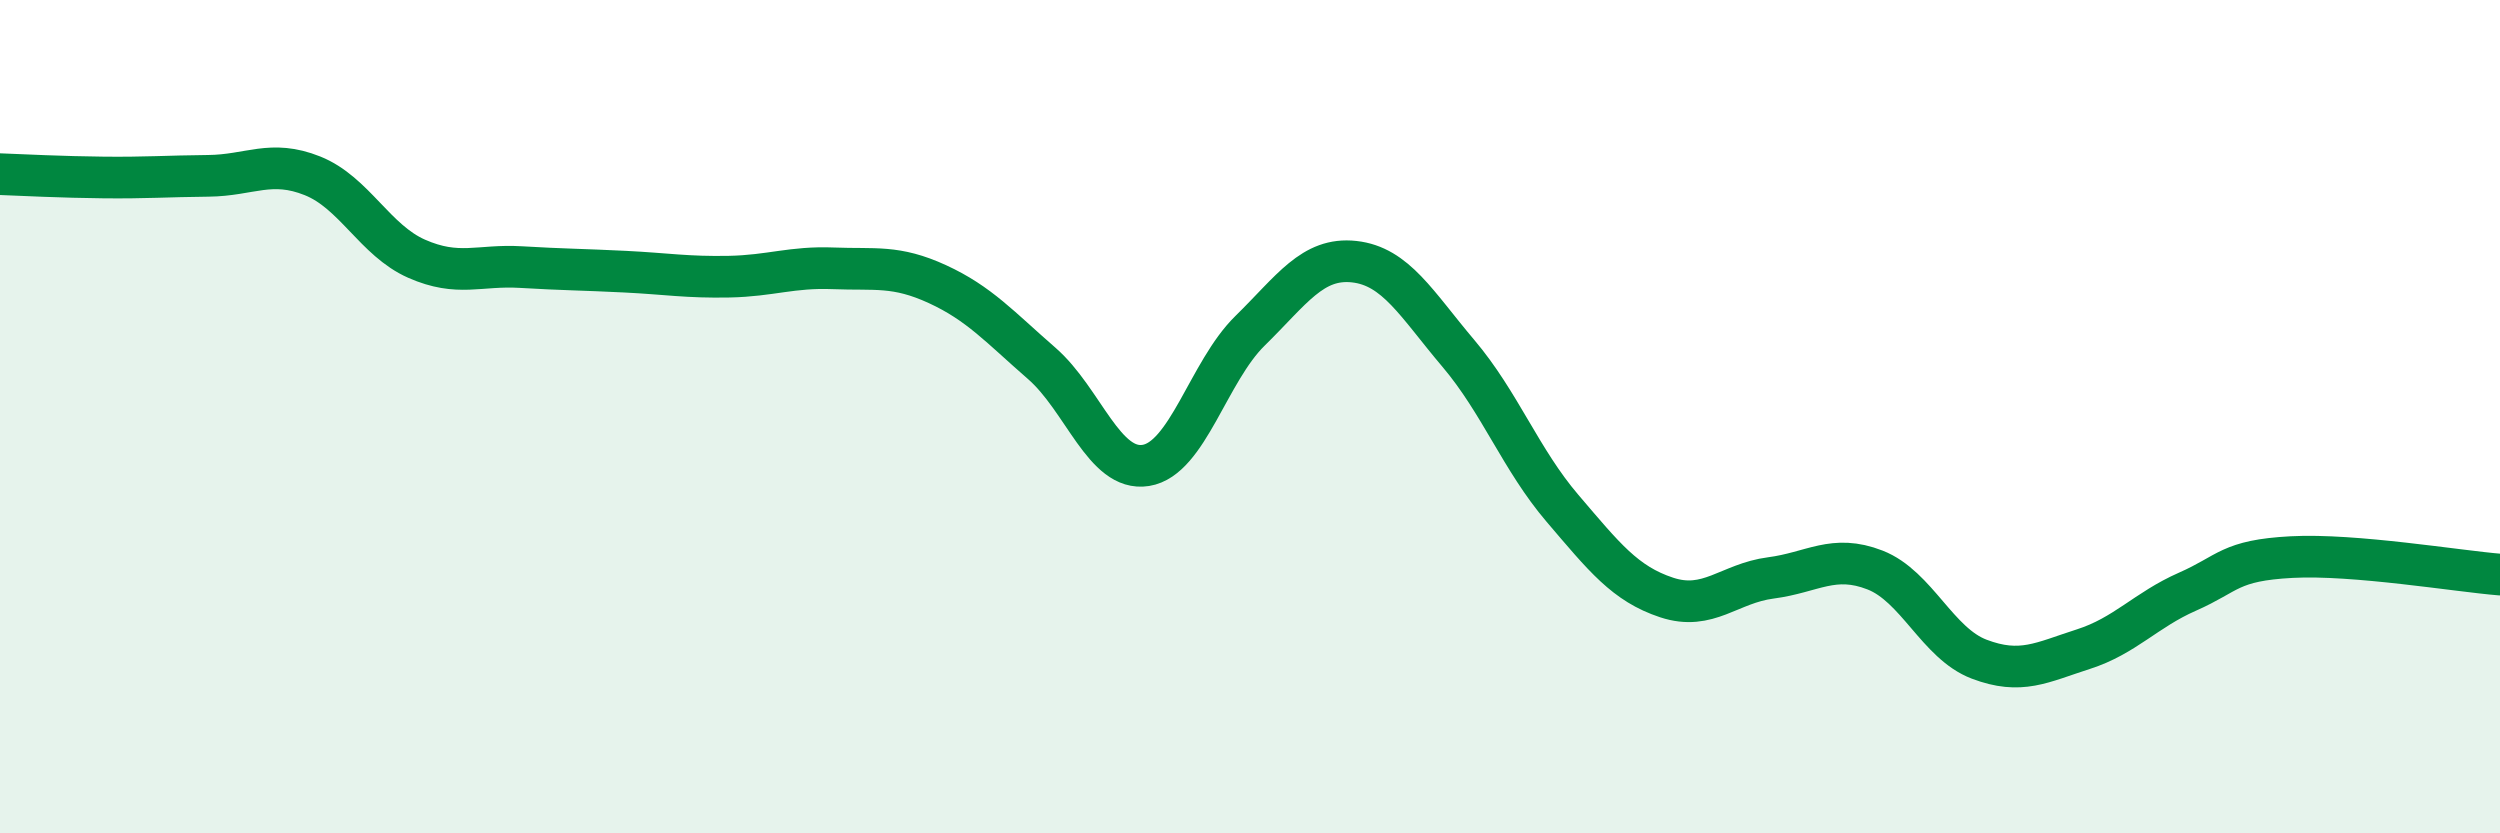
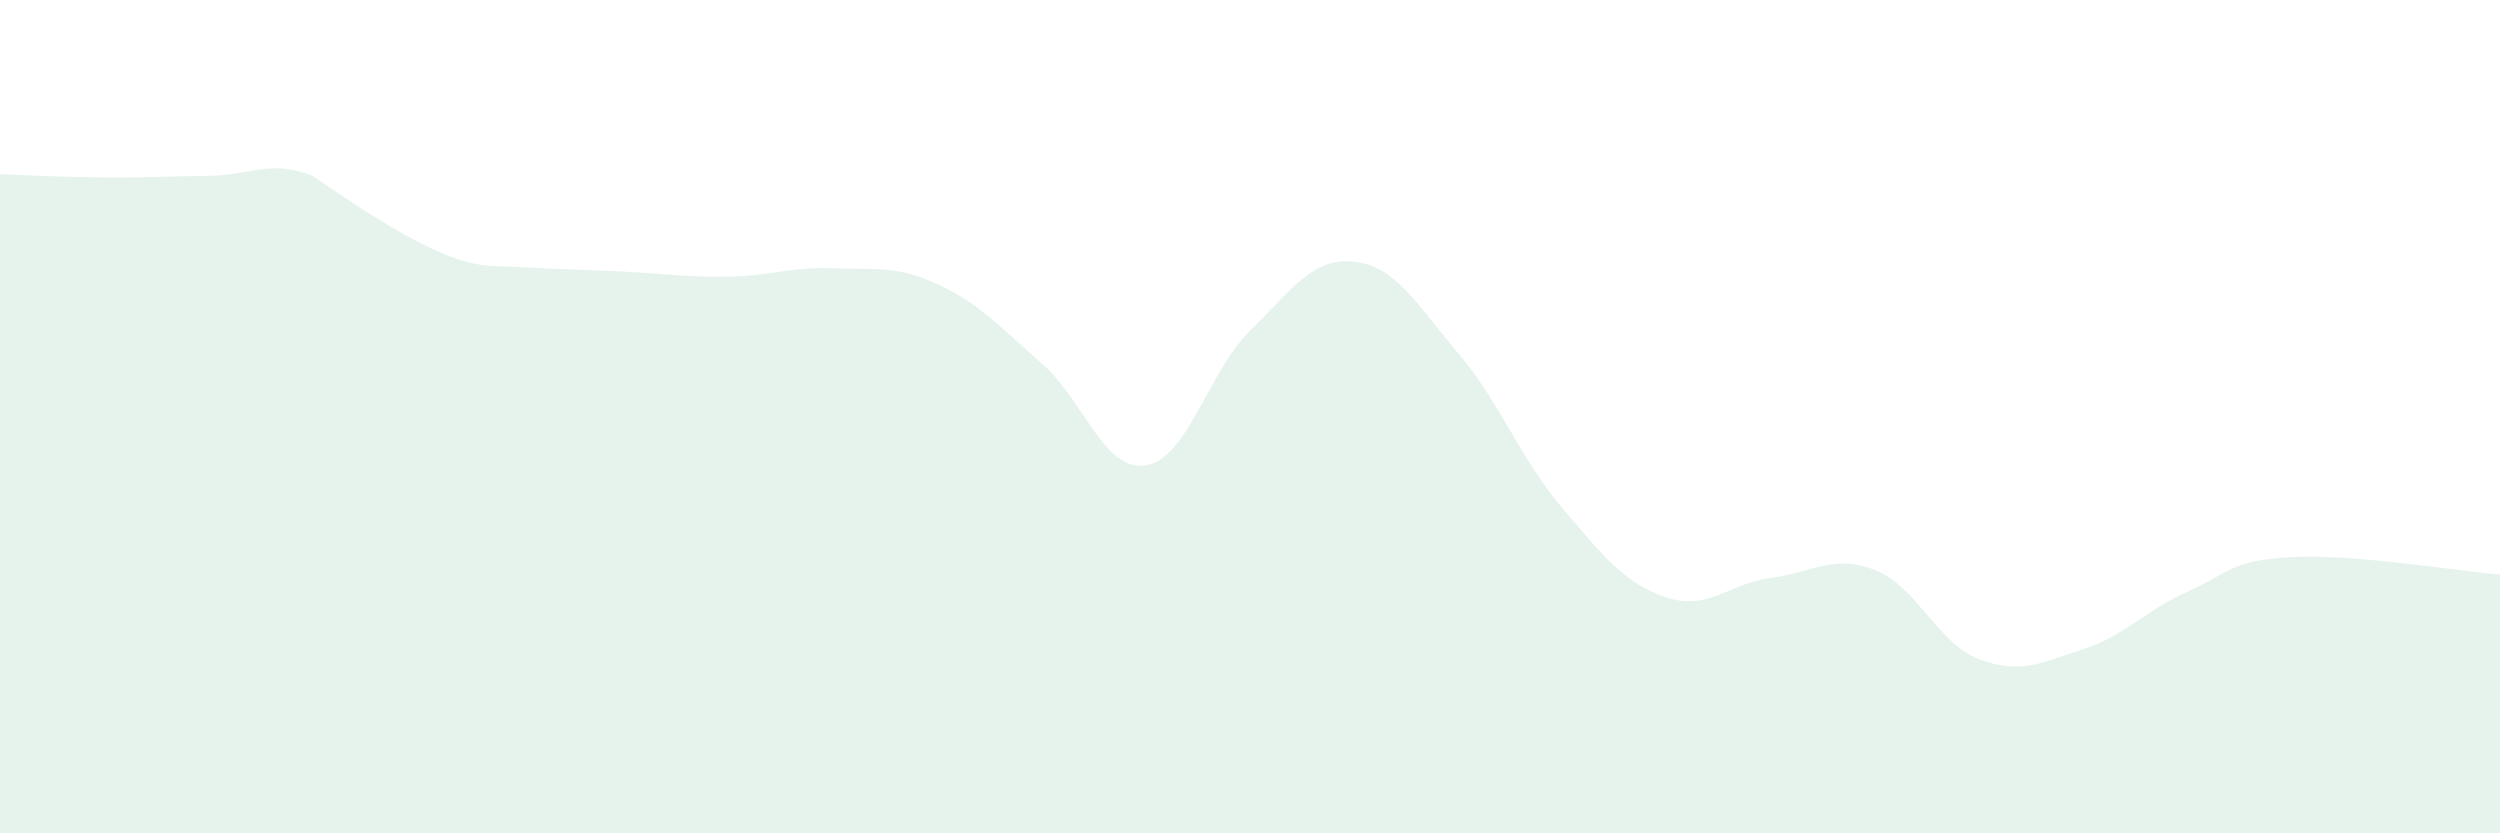
<svg xmlns="http://www.w3.org/2000/svg" width="60" height="20" viewBox="0 0 60 20">
-   <path d="M 0,4.18 C 0.5,4.2 1.5,4.25 2.5,4.26 C 3.5,4.27 4,4.23 5,4.22 C 6,4.21 6.5,3.82 7.5,4.22 C 8.5,4.62 9,5.77 10,6.21 C 11,6.65 11.5,6.35 12.5,6.41 C 13.5,6.47 14,6.47 15,6.52 C 16,6.57 16.5,6.66 17.5,6.64 C 18.5,6.62 19,6.4 20,6.44 C 21,6.48 21.5,6.36 22.5,6.82 C 23.5,7.28 24,7.85 25,8.72 C 26,9.59 26.5,11.33 27.5,11.17 C 28.5,11.01 29,8.92 30,7.94 C 31,6.96 31.5,6.17 32.5,6.28 C 33.5,6.39 34,7.3 35,8.48 C 36,9.66 36.5,11.03 37.5,12.2 C 38.5,13.37 39,14.01 40,14.34 C 41,14.67 41.5,14 42.5,13.87 C 43.5,13.74 44,13.29 45,13.68 C 46,14.07 46.5,15.44 47.5,15.82 C 48.5,16.2 49,15.9 50,15.58 C 51,15.26 51.5,14.64 52.5,14.2 C 53.5,13.76 53.5,13.45 55,13.37 C 56.5,13.29 59,13.71 60,13.79L60 20L0 20Z" fill="#008740" opacity="0.1" stroke-linecap="round" stroke-linejoin="round" />
-   <path d="M 0,4.18 C 0.5,4.2 1.5,4.25 2.5,4.26 C 3.5,4.27 4,4.23 5,4.22 C 6,4.21 6.5,3.82 7.5,4.22 C 8.5,4.62 9,5.77 10,6.21 C 11,6.65 11.5,6.35 12.5,6.41 C 13.5,6.47 14,6.47 15,6.52 C 16,6.57 16.5,6.66 17.5,6.64 C 18.5,6.62 19,6.4 20,6.44 C 21,6.48 21.5,6.36 22.5,6.82 C 23.5,7.28 24,7.85 25,8.72 C 26,9.59 26.5,11.33 27.5,11.17 C 28.5,11.01 29,8.92 30,7.94 C 31,6.96 31.5,6.17 32.5,6.28 C 33.5,6.39 34,7.3 35,8.48 C 36,9.66 36.5,11.03 37.5,12.2 C 38.5,13.37 39,14.01 40,14.34 C 41,14.67 41.5,14 42.5,13.87 C 43.5,13.74 44,13.29 45,13.68 C 46,14.07 46.5,15.44 47.5,15.82 C 48.5,16.2 49,15.9 50,15.58 C 51,15.26 51.5,14.64 52.5,14.2 C 53.5,13.76 53.5,13.45 55,13.37 C 56.5,13.29 59,13.71 60,13.79" stroke="#008740" stroke-width="1" fill="none" stroke-linecap="round" stroke-linejoin="round" />
+   <path d="M 0,4.18 C 0.5,4.2 1.5,4.25 2.5,4.26 C 3.5,4.27 4,4.23 5,4.22 C 6,4.21 6.5,3.82 7.5,4.22 C 11,6.65 11.5,6.35 12.5,6.41 C 13.5,6.47 14,6.47 15,6.52 C 16,6.57 16.5,6.66 17.5,6.64 C 18.5,6.62 19,6.4 20,6.44 C 21,6.48 21.5,6.36 22.5,6.82 C 23.5,7.28 24,7.85 25,8.72 C 26,9.59 26.5,11.33 27.5,11.17 C 28.5,11.01 29,8.92 30,7.94 C 31,6.96 31.5,6.17 32.5,6.28 C 33.5,6.39 34,7.3 35,8.48 C 36,9.66 36.5,11.03 37.5,12.2 C 38.5,13.37 39,14.01 40,14.34 C 41,14.67 41.5,14 42.5,13.87 C 43.5,13.74 44,13.29 45,13.68 C 46,14.07 46.5,15.44 47.5,15.82 C 48.5,16.2 49,15.9 50,15.58 C 51,15.26 51.5,14.64 52.5,14.2 C 53.5,13.76 53.5,13.45 55,13.37 C 56.5,13.29 59,13.71 60,13.79L60 20L0 20Z" fill="#008740" opacity="0.1" stroke-linecap="round" stroke-linejoin="round" />
</svg>